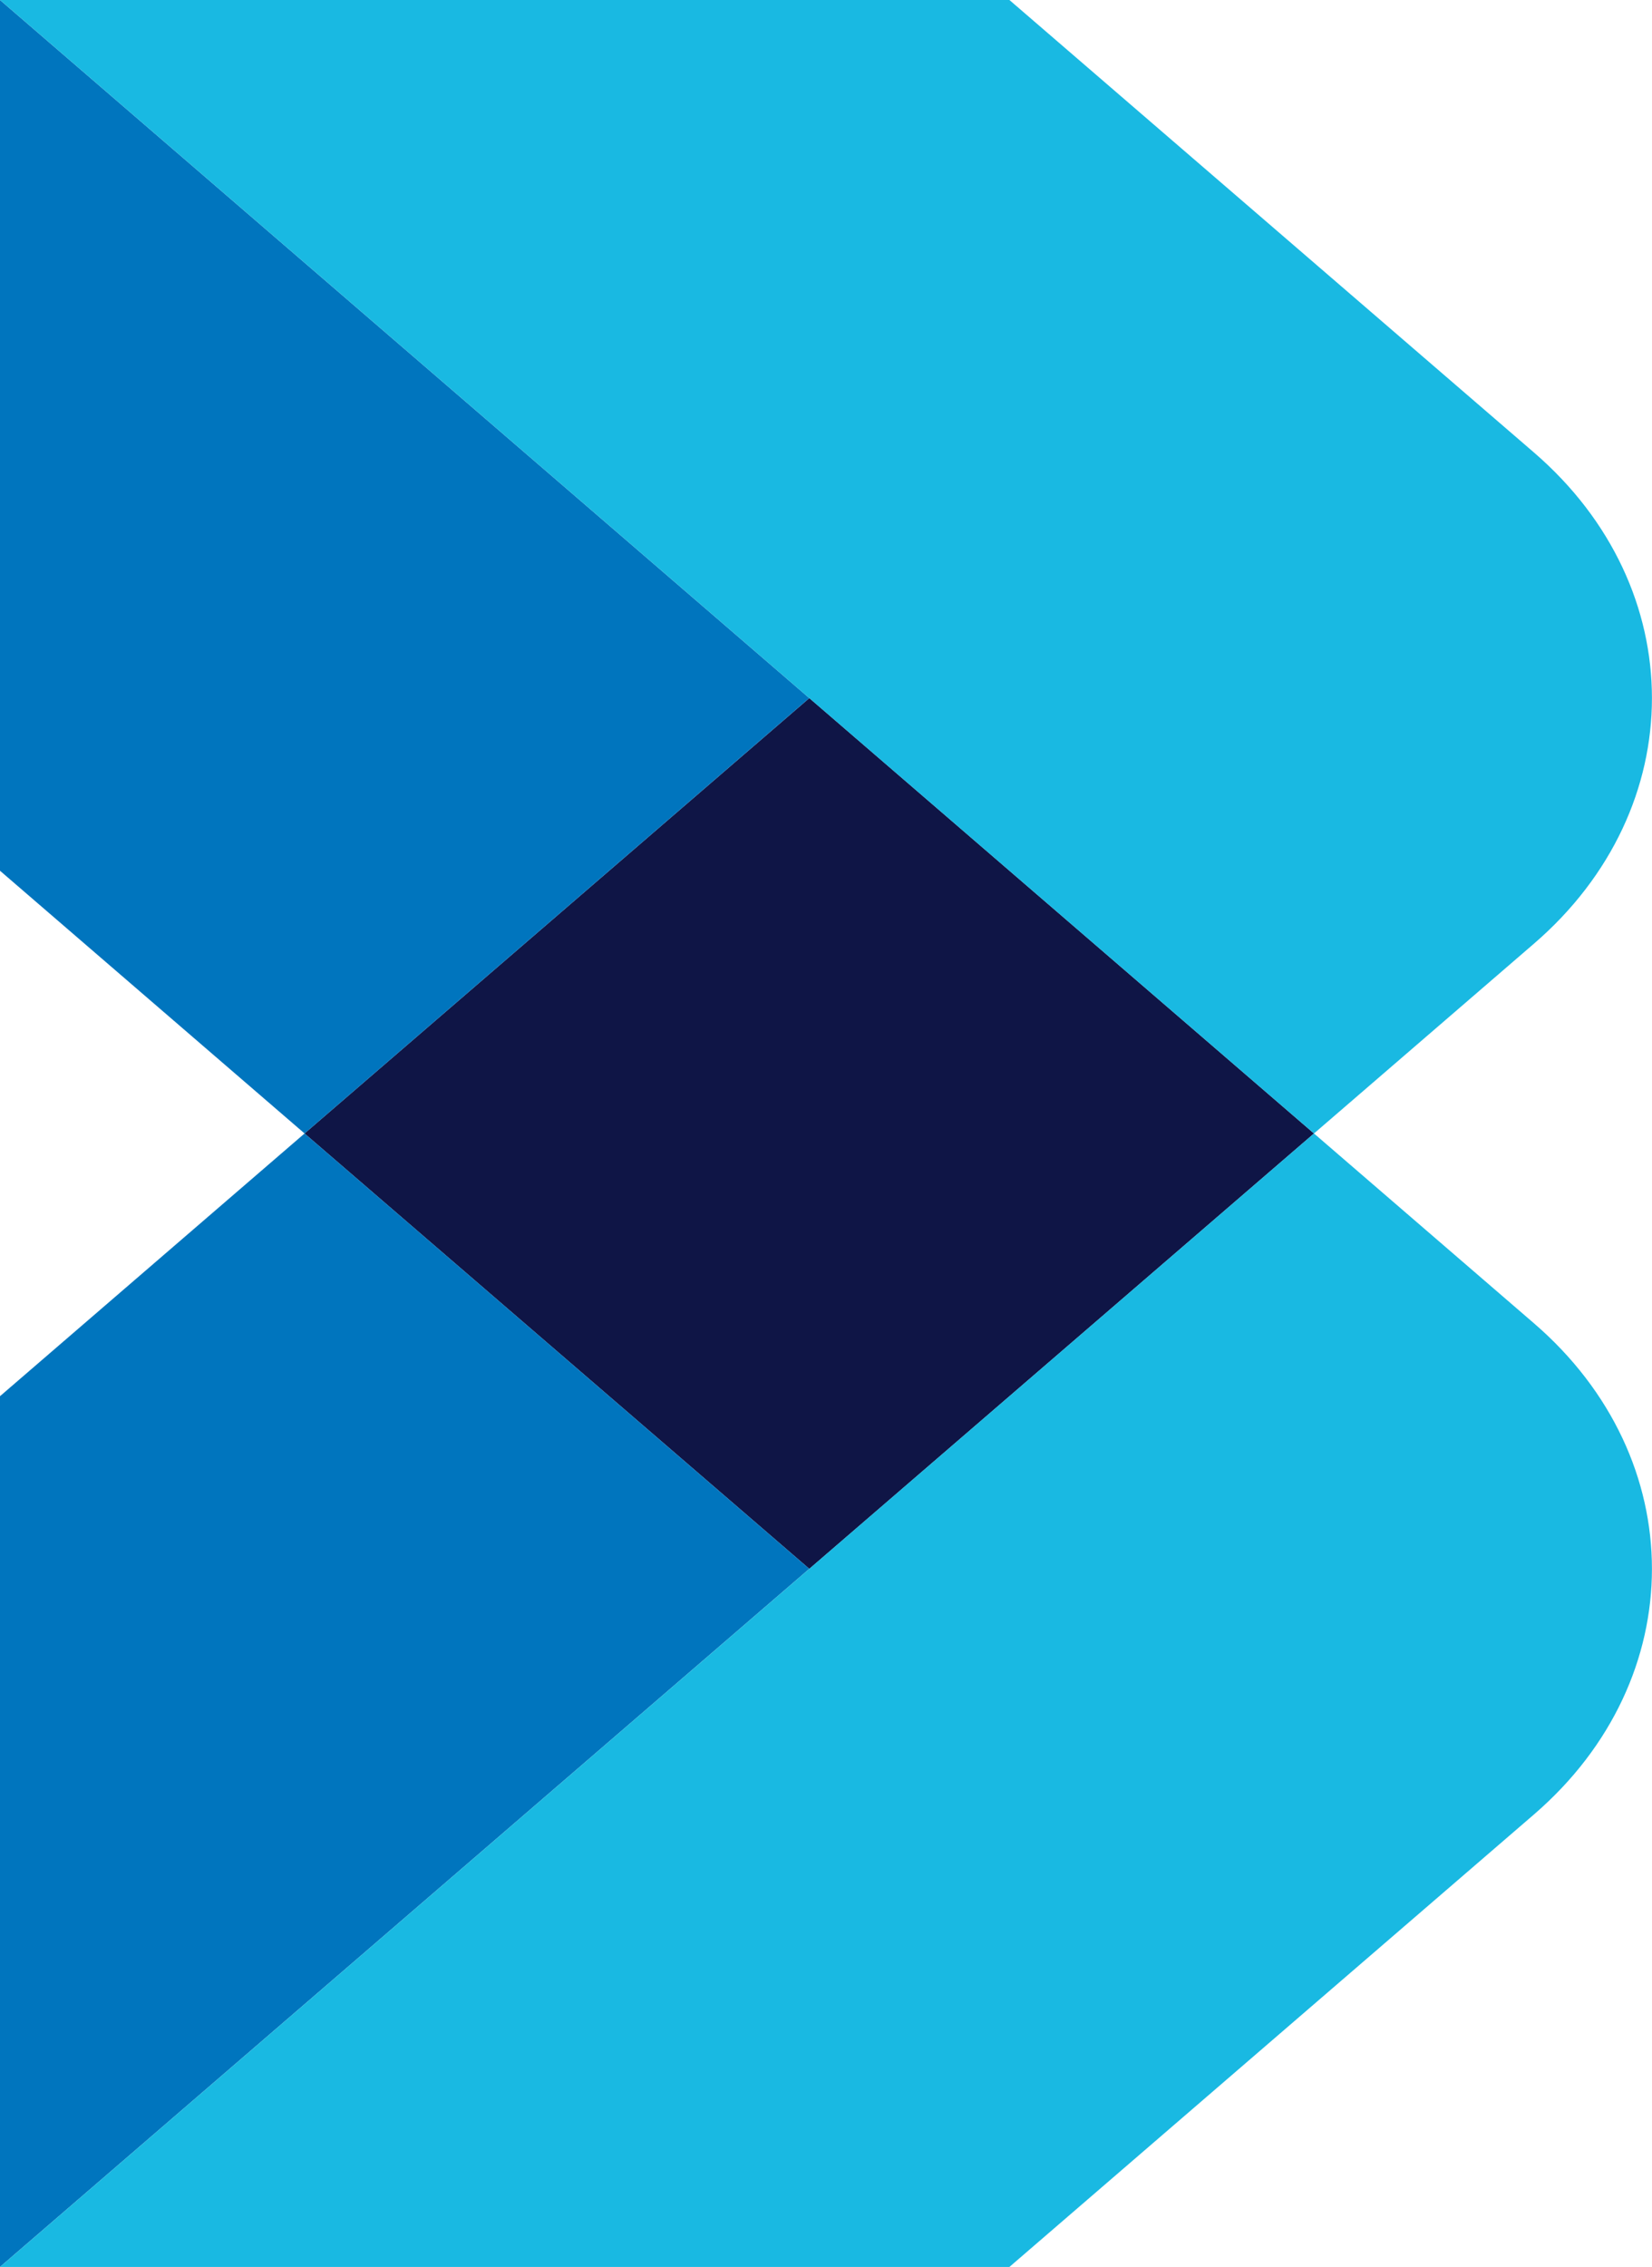
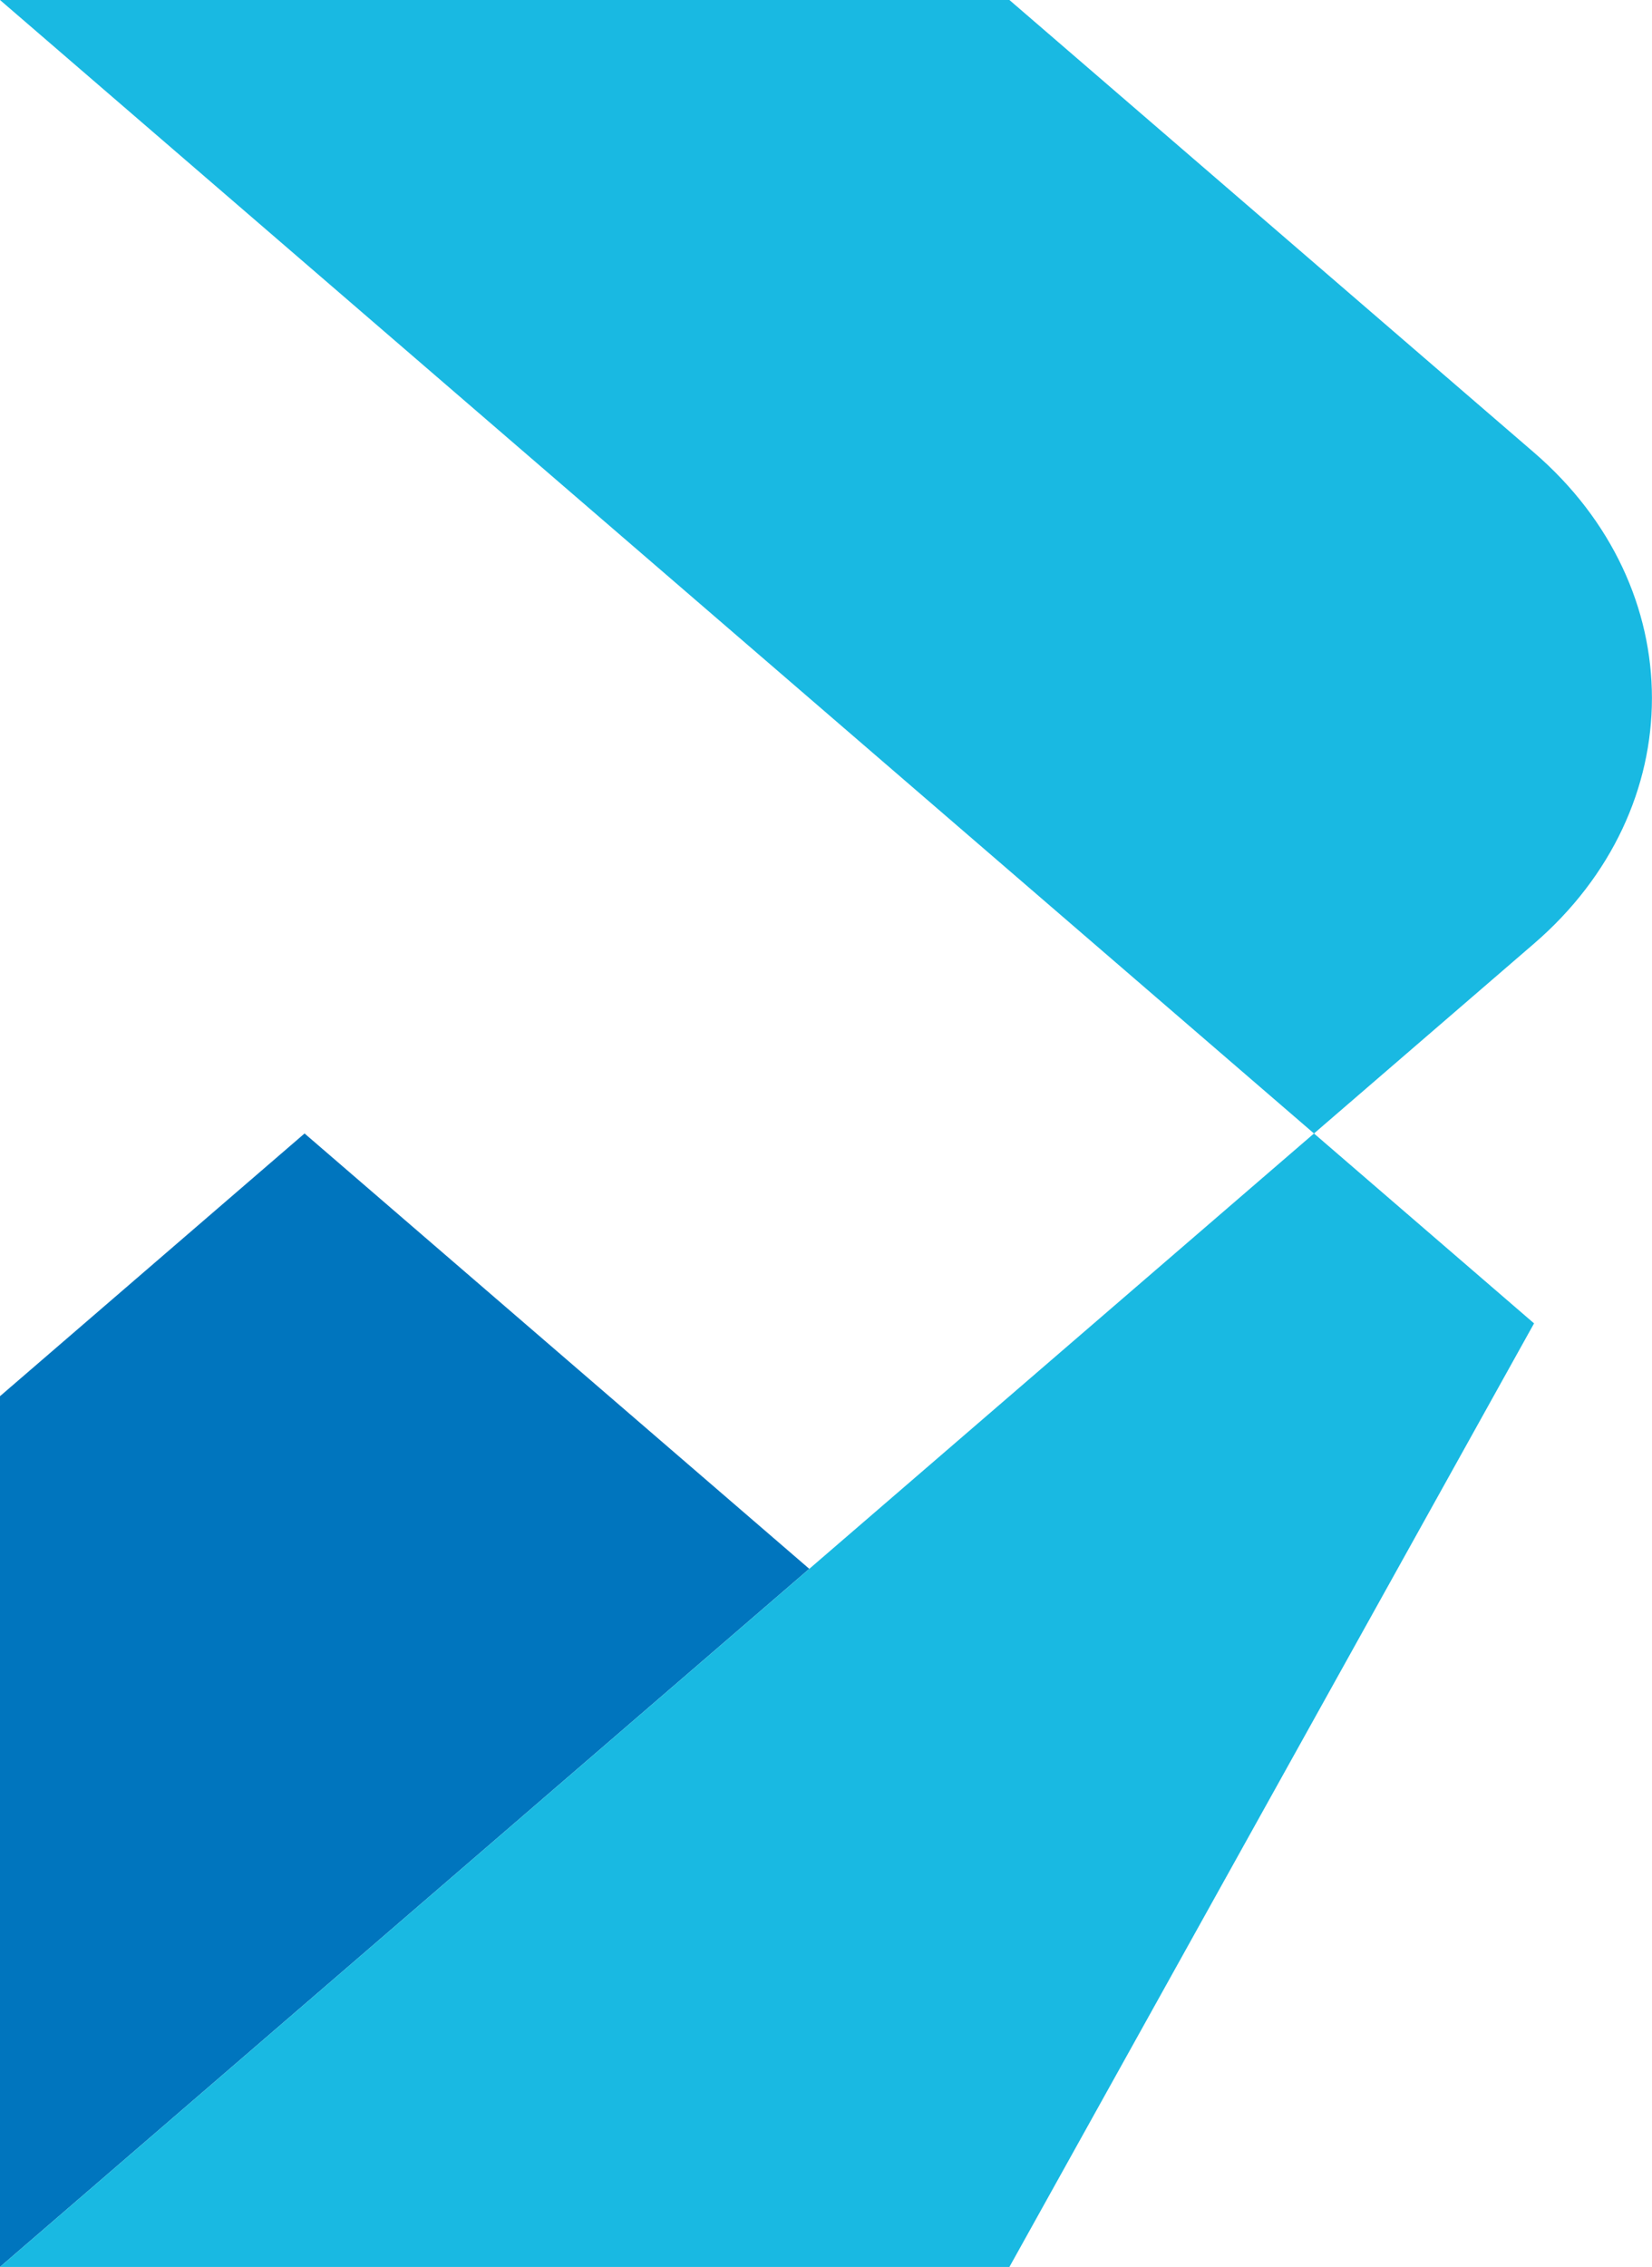
<svg xmlns="http://www.w3.org/2000/svg" id="Component_38_21" data-name="Component 38 – 21" width="104.996" height="144.052" viewBox="0 0 104.996 144.052">
-   <path id="Path_86" data-name="Path 86" d="M43,25.113,75.076,52.779,43,80.444,10.917,52.779Z" transform="translate(8.438 19.247)" fill="#0f1546" fill-rule="evenodd" />
-   <path id="Path_87" data-name="Path 87" d="M0,0V55.331L19.357,72.025,51.436,44.36Z" transform="translate(0 0)" fill="#0075be" />
  <path id="Path_88" data-name="Path 88" d="M0,0,65.426,56.426l18.087,15.6L97.5,59.959c9.989-8.615,9.989-22.582,0-31.2L64.155,0Z" fill="#19b9e2" fill-rule="evenodd" />
  <path id="Path_89" data-name="Path 89" d="M19.357,40.776,0,57.47V112.8l51.436-44.36Z" transform="translate(0 31.25)" fill="#0075be" fill-rule="evenodd" />
-   <path id="Path_90" data-name="Path 90" d="M0,112.8,65.426,56.375l18.087-15.6L97.5,52.842c9.989,8.615,9.989,22.582,0,31.2L64.155,112.8Z" transform="translate(0 31.251)" fill="#19b9e2" fill-rule="evenodd" />
+   <path id="Path_90" data-name="Path 90" d="M0,112.8,65.426,56.375l18.087-15.6L97.5,52.842L64.155,112.8Z" transform="translate(0 31.251)" fill="#19b9e2" fill-rule="evenodd" />
</svg>